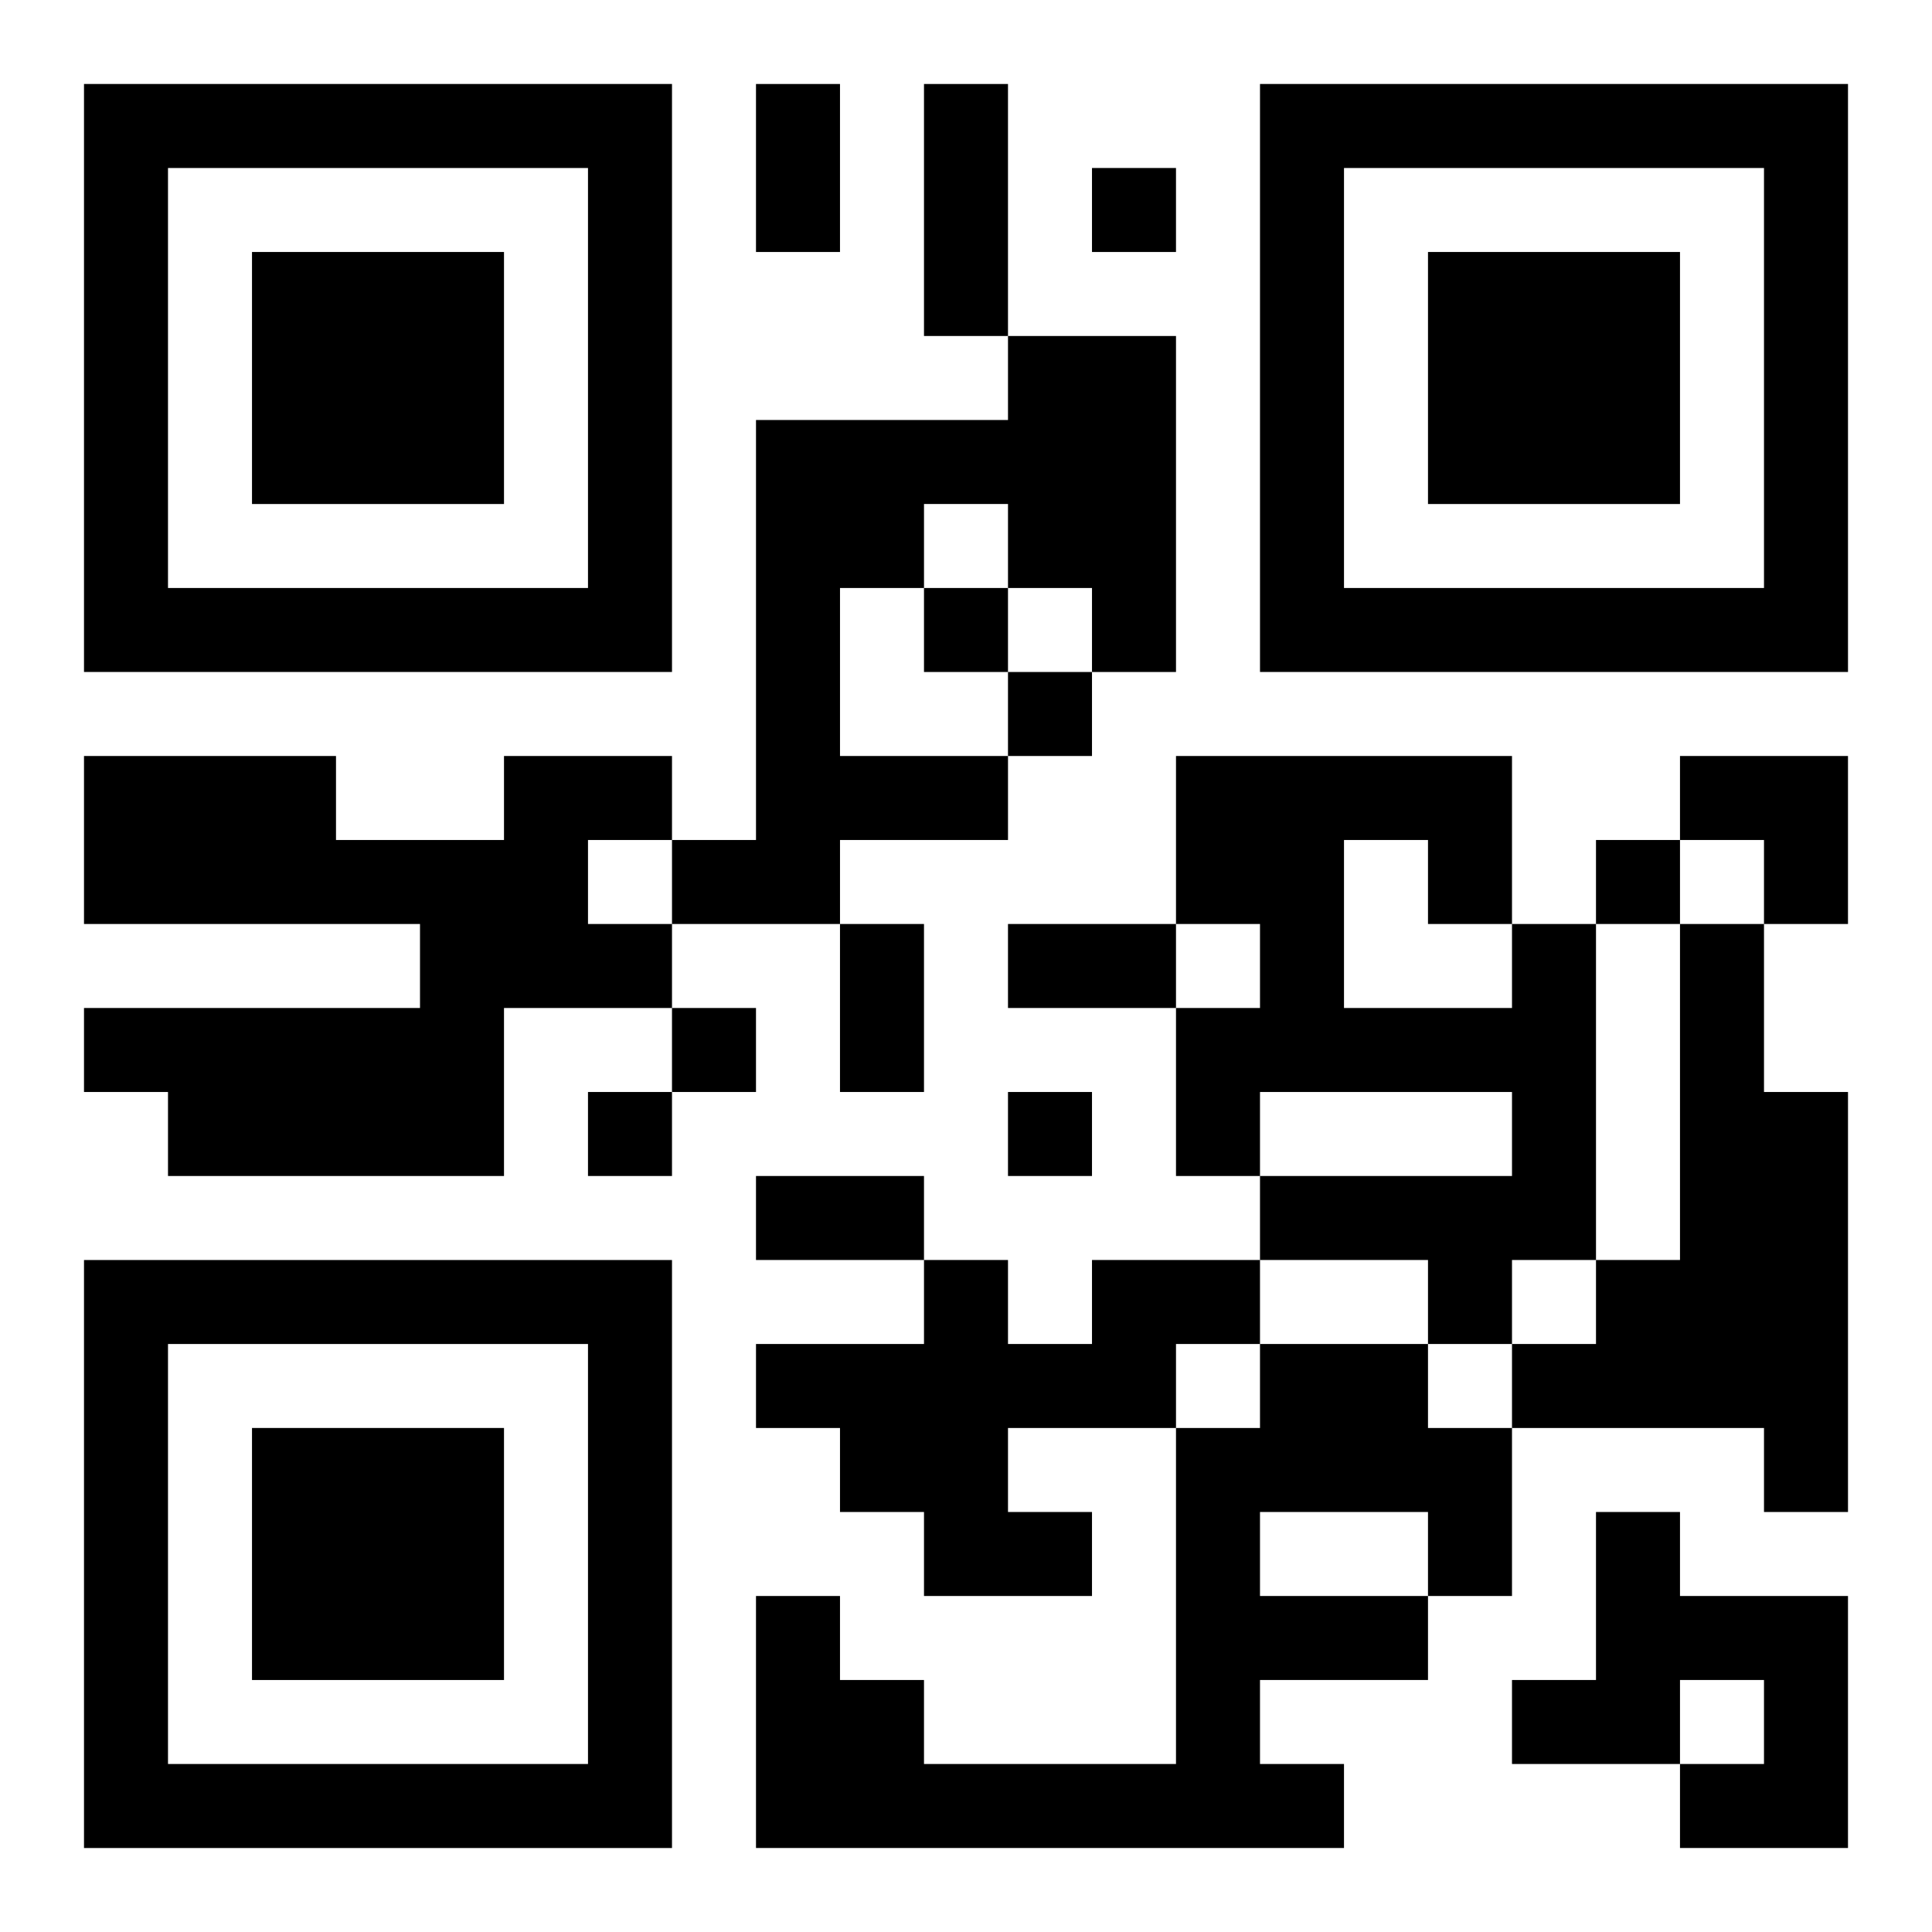
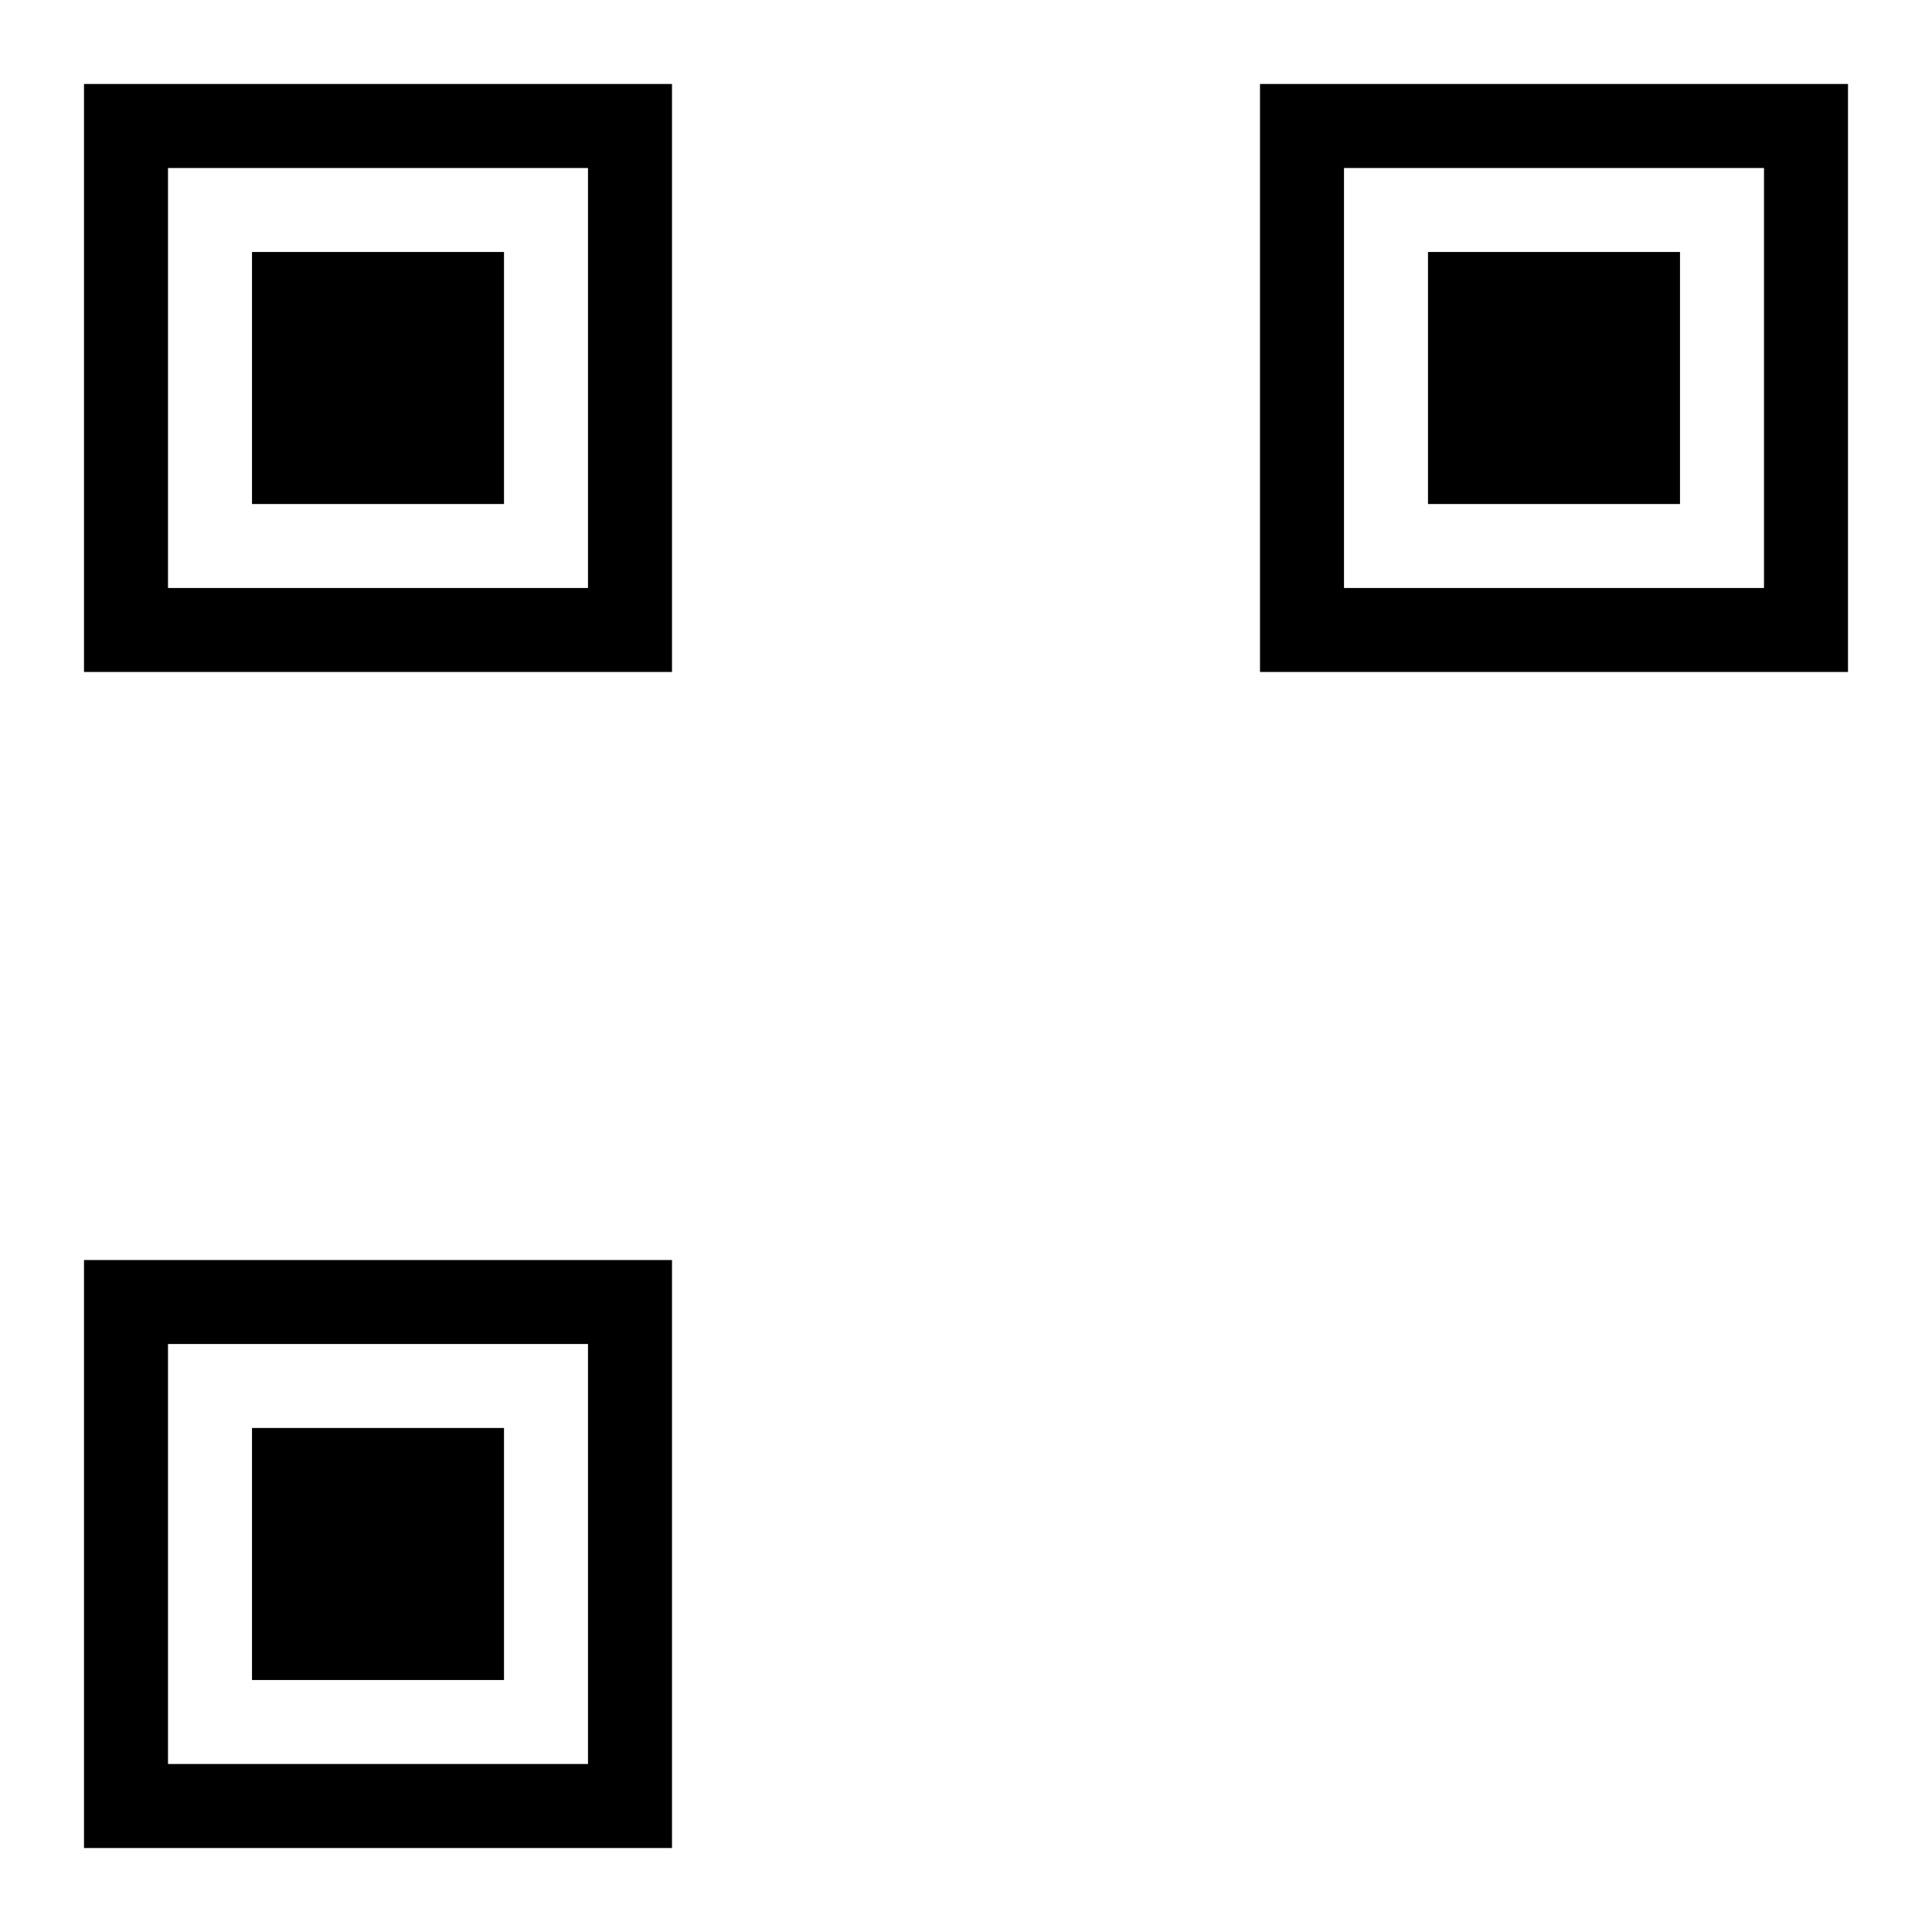
<svg xmlns="http://www.w3.org/2000/svg" xmlns:xlink="http://www.w3.org/1999/xlink" width="250" height="250" baseProfile="full" version="1.1" viewBox="-1 -1 23 23">
  <symbol id="a">
    <path d="m0 7v7h7v-7h-7zm1 1h5v5h-5v-5zm1 1v3h3v-3h-3z" />
  </symbol>
  <use y="-7" xlink:href="#a" />
  <use y="7" xlink:href="#a" />
  <use x="14" y="-7" xlink:href="#a" />
-   <path d="m11 3h2v4h-1v-1h-1v-1h-1v1h-1v2h2v1h-2v1h-2v-1h1v-5h3v-1m-6 5h2v1h-1v1h1v1h-2v2h-4v-1h-1v-1h4v-1h-4v-2h3v1h2v-1m12 2h1v4h-1v1h-1v-1h-2v-1h3v-1h-3v1h-1v-2h1v-1h-1v-2h4v2m-2-1v2h2v-1h-1v-1h-1m4 1h1v2h1v5h-1v-1h-3v-1h1v-1h1v-4m-7 4h2v1h-1v1h-2v1h1v1h-2v-1h-1v-1h-1v-1h2v-1h1v1h1v-1m2 1h2v1h1v2h-1v1h-2v1h1v1h-7v-3h1v1h1v1h3v-4h1v-1m0 2v1h2v-1h-2m4 0h1v1h2v3h-2v-1h1v-1h-1v1h-2v-1h1v-2m-6-16v1h1v-1h-1m-2 5v1h1v-1h-1m1 1v1h1v-1h-1m7 2v1h1v-1h-1m-11 2v1h1v-1h-1m-1 1v1h1v-1h-1m5 0v1h1v-1h-1m-3-12h1v2h-1v-2m2 0h1v3h-1v-3m-1 10h1v2h-1v-2m2 0h2v1h-2v-1m-3 3h2v1h-2v-1m11-5h2v2h-1v-1h-1z" />
</svg>